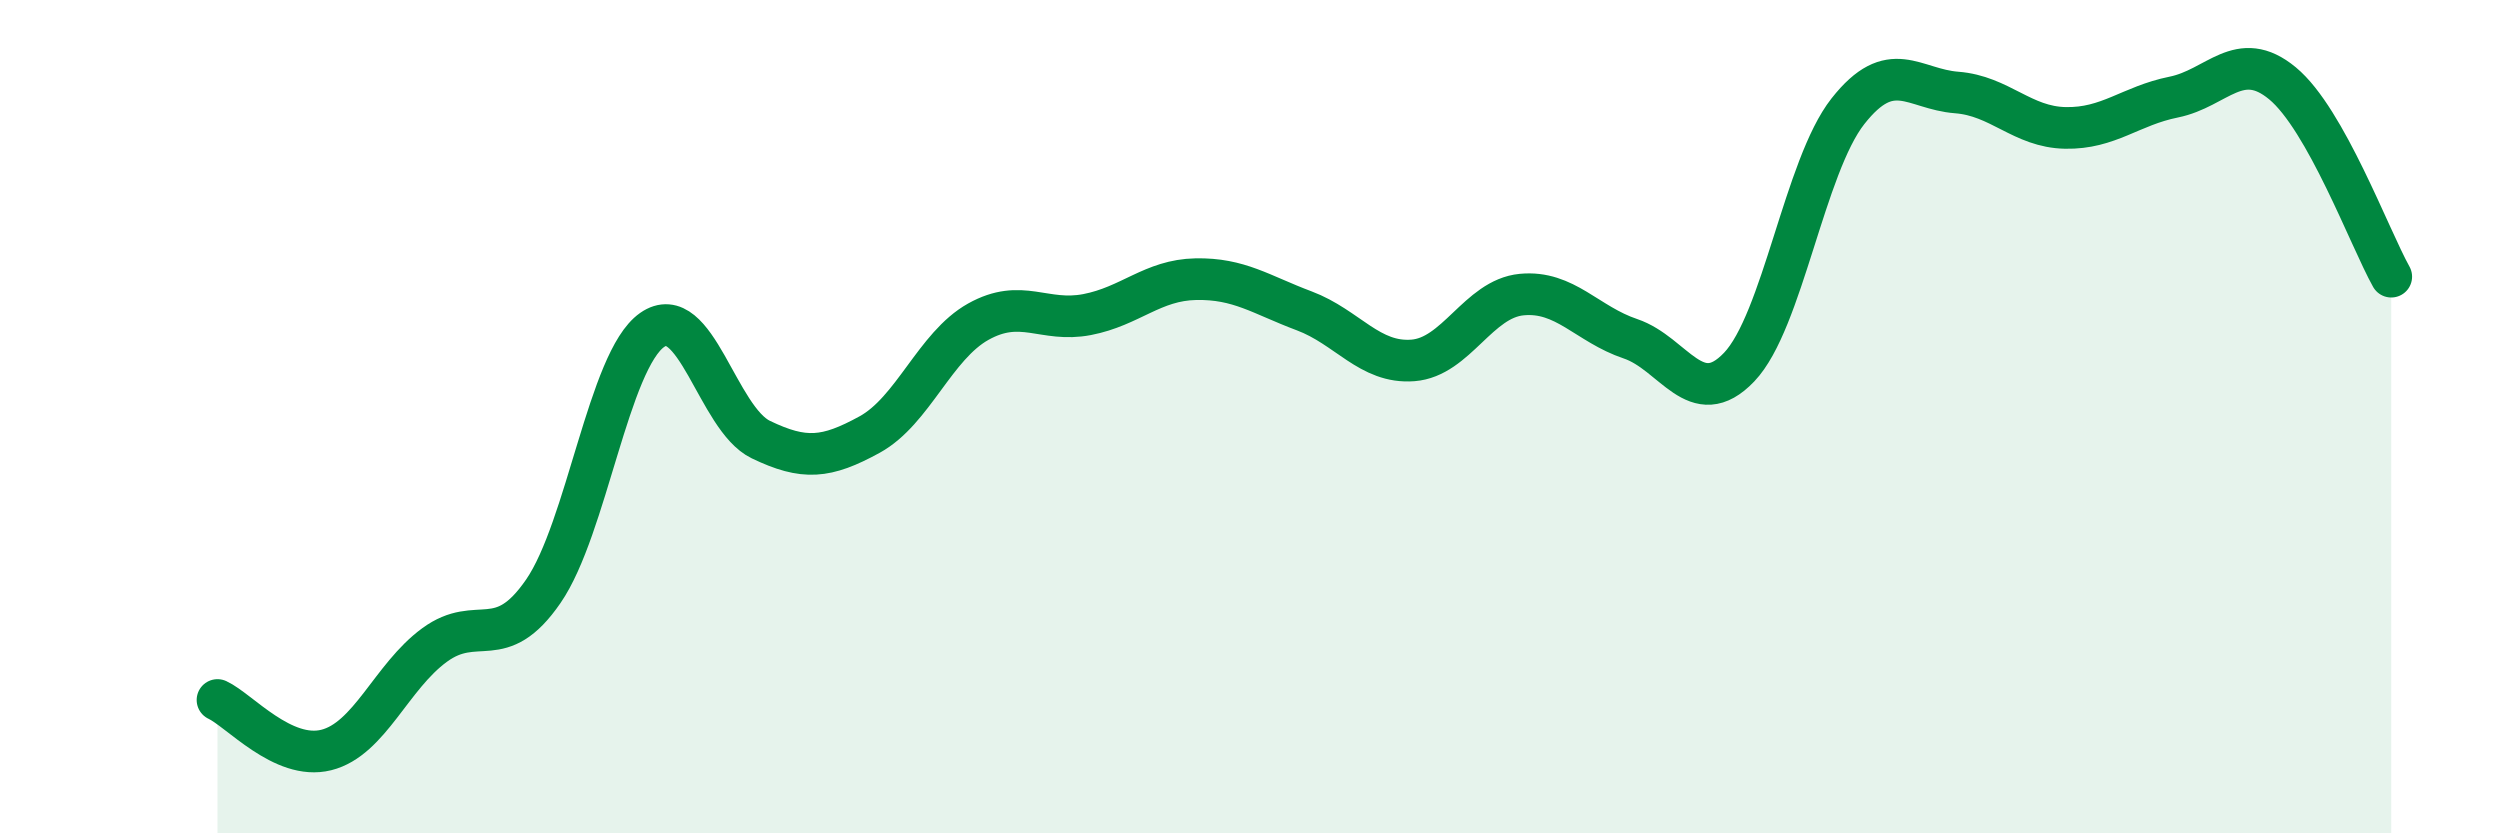
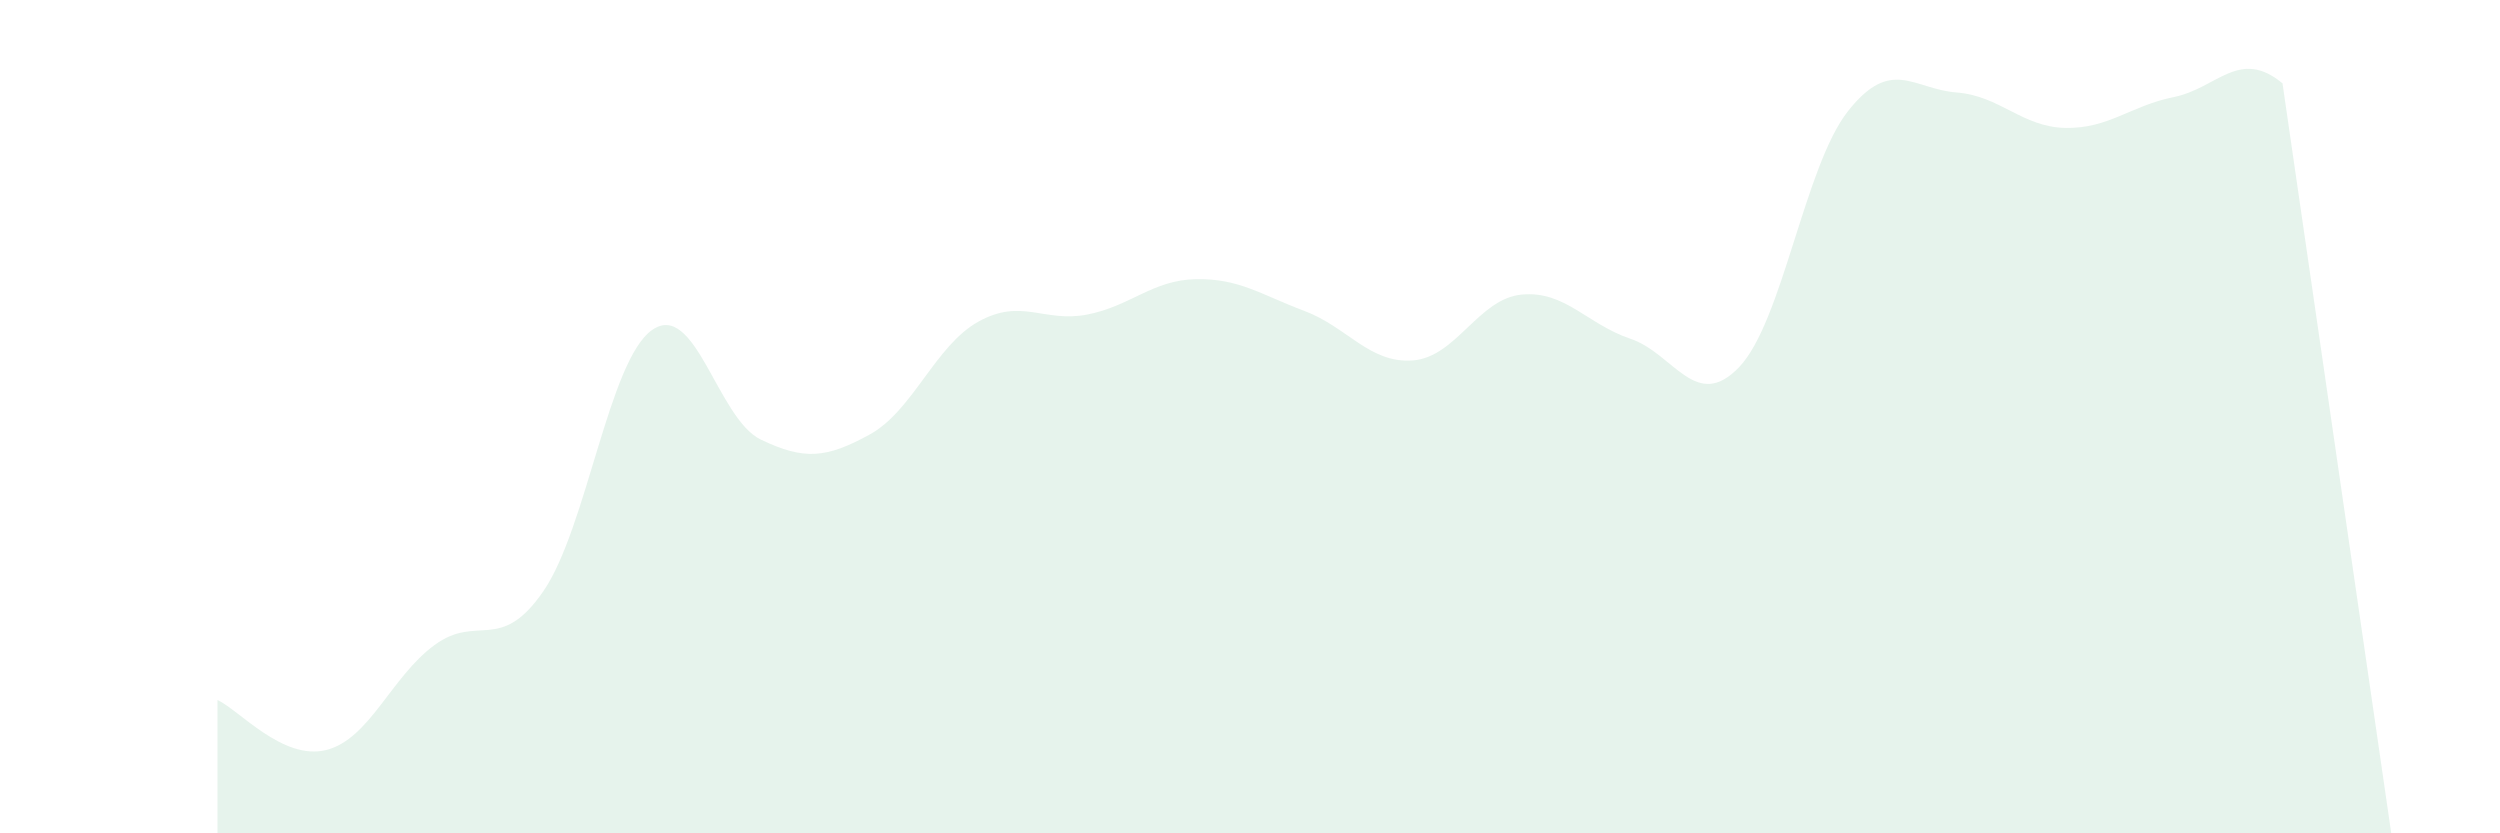
<svg xmlns="http://www.w3.org/2000/svg" width="60" height="20" viewBox="0 0 60 20">
-   <path d="M 5.22,16.8 C 5.74,17.04 6.79,18.26 7.83,18 C 8.87,17.74 9.39,16.24 10.43,15.48 C 11.47,14.72 12,15.7 13.04,14.19 C 14.08,12.68 14.61,8.65 15.65,7.92 C 16.69,7.19 17.22,10.05 18.26,10.55 C 19.3,11.05 19.83,11 20.87,10.43 C 21.91,9.86 22.44,8.3 23.48,7.72 C 24.52,7.14 25.05,7.75 26.09,7.55 C 27.13,7.35 27.66,6.72 28.7,6.7 C 29.74,6.68 30.26,7.07 31.3,7.46 C 32.34,7.85 32.87,8.73 33.91,8.65 C 34.95,8.57 35.48,7.17 36.52,7.07 C 37.56,6.97 38.09,7.78 39.13,8.13 C 40.17,8.48 40.7,9.9 41.74,8.81 C 42.78,7.72 43.31,3.99 44.35,2.67 C 45.39,1.35 45.92,2.14 46.96,2.22 C 48,2.3 48.53,3.05 49.57,3.07 C 50.61,3.09 51.13,2.54 52.17,2.33 C 53.21,2.12 53.74,1.14 54.78,2 C 55.82,2.86 56.87,5.71 57.39,6.64L57.39 20L5.22 20Z" fill="#008740" opacity="0.1" stroke-linecap="round" stroke-linejoin="round" />
-   <path d="M 5.22,16.8 C 5.74,17.04 6.79,18.26 7.83,18 C 8.87,17.74 9.39,16.24 10.43,15.48 C 11.47,14.72 12,15.7 13.04,14.19 C 14.08,12.68 14.61,8.65 15.65,7.92 C 16.69,7.19 17.22,10.05 18.26,10.55 C 19.3,11.05 19.83,11 20.87,10.43 C 21.91,9.86 22.44,8.3 23.48,7.72 C 24.52,7.14 25.05,7.75 26.09,7.55 C 27.13,7.35 27.66,6.72 28.7,6.7 C 29.74,6.68 30.26,7.07 31.3,7.46 C 32.34,7.85 32.87,8.73 33.91,8.65 C 34.95,8.57 35.48,7.17 36.52,7.07 C 37.56,6.97 38.09,7.78 39.13,8.13 C 40.17,8.48 40.7,9.9 41.74,8.81 C 42.78,7.72 43.31,3.99 44.35,2.67 C 45.39,1.35 45.92,2.14 46.96,2.22 C 48,2.3 48.53,3.05 49.57,3.07 C 50.61,3.09 51.13,2.54 52.17,2.33 C 53.21,2.12 53.74,1.14 54.78,2 C 55.82,2.86 56.87,5.71 57.39,6.64" stroke="#008740" stroke-width="1" fill="none" stroke-linecap="round" stroke-linejoin="round" />
+   <path d="M 5.22,16.8 C 5.74,17.04 6.79,18.26 7.83,18 C 8.87,17.74 9.39,16.24 10.43,15.48 C 11.47,14.72 12,15.7 13.04,14.19 C 14.08,12.68 14.61,8.65 15.65,7.92 C 16.69,7.19 17.22,10.05 18.26,10.55 C 19.3,11.05 19.83,11 20.87,10.43 C 21.91,9.86 22.44,8.3 23.48,7.72 C 24.52,7.14 25.05,7.75 26.09,7.55 C 27.13,7.35 27.66,6.72 28.7,6.7 C 29.74,6.68 30.26,7.07 31.3,7.46 C 32.34,7.85 32.87,8.73 33.91,8.65 C 34.95,8.57 35.48,7.17 36.52,7.07 C 37.56,6.97 38.09,7.78 39.13,8.13 C 40.17,8.48 40.7,9.9 41.74,8.81 C 42.78,7.72 43.31,3.99 44.35,2.67 C 45.39,1.35 45.92,2.14 46.96,2.22 C 48,2.3 48.53,3.05 49.57,3.07 C 50.61,3.09 51.13,2.54 52.17,2.33 C 53.21,2.12 53.74,1.14 54.78,2 L57.39 20L5.22 20Z" fill="#008740" opacity="0.1" stroke-linecap="round" stroke-linejoin="round" />
</svg>